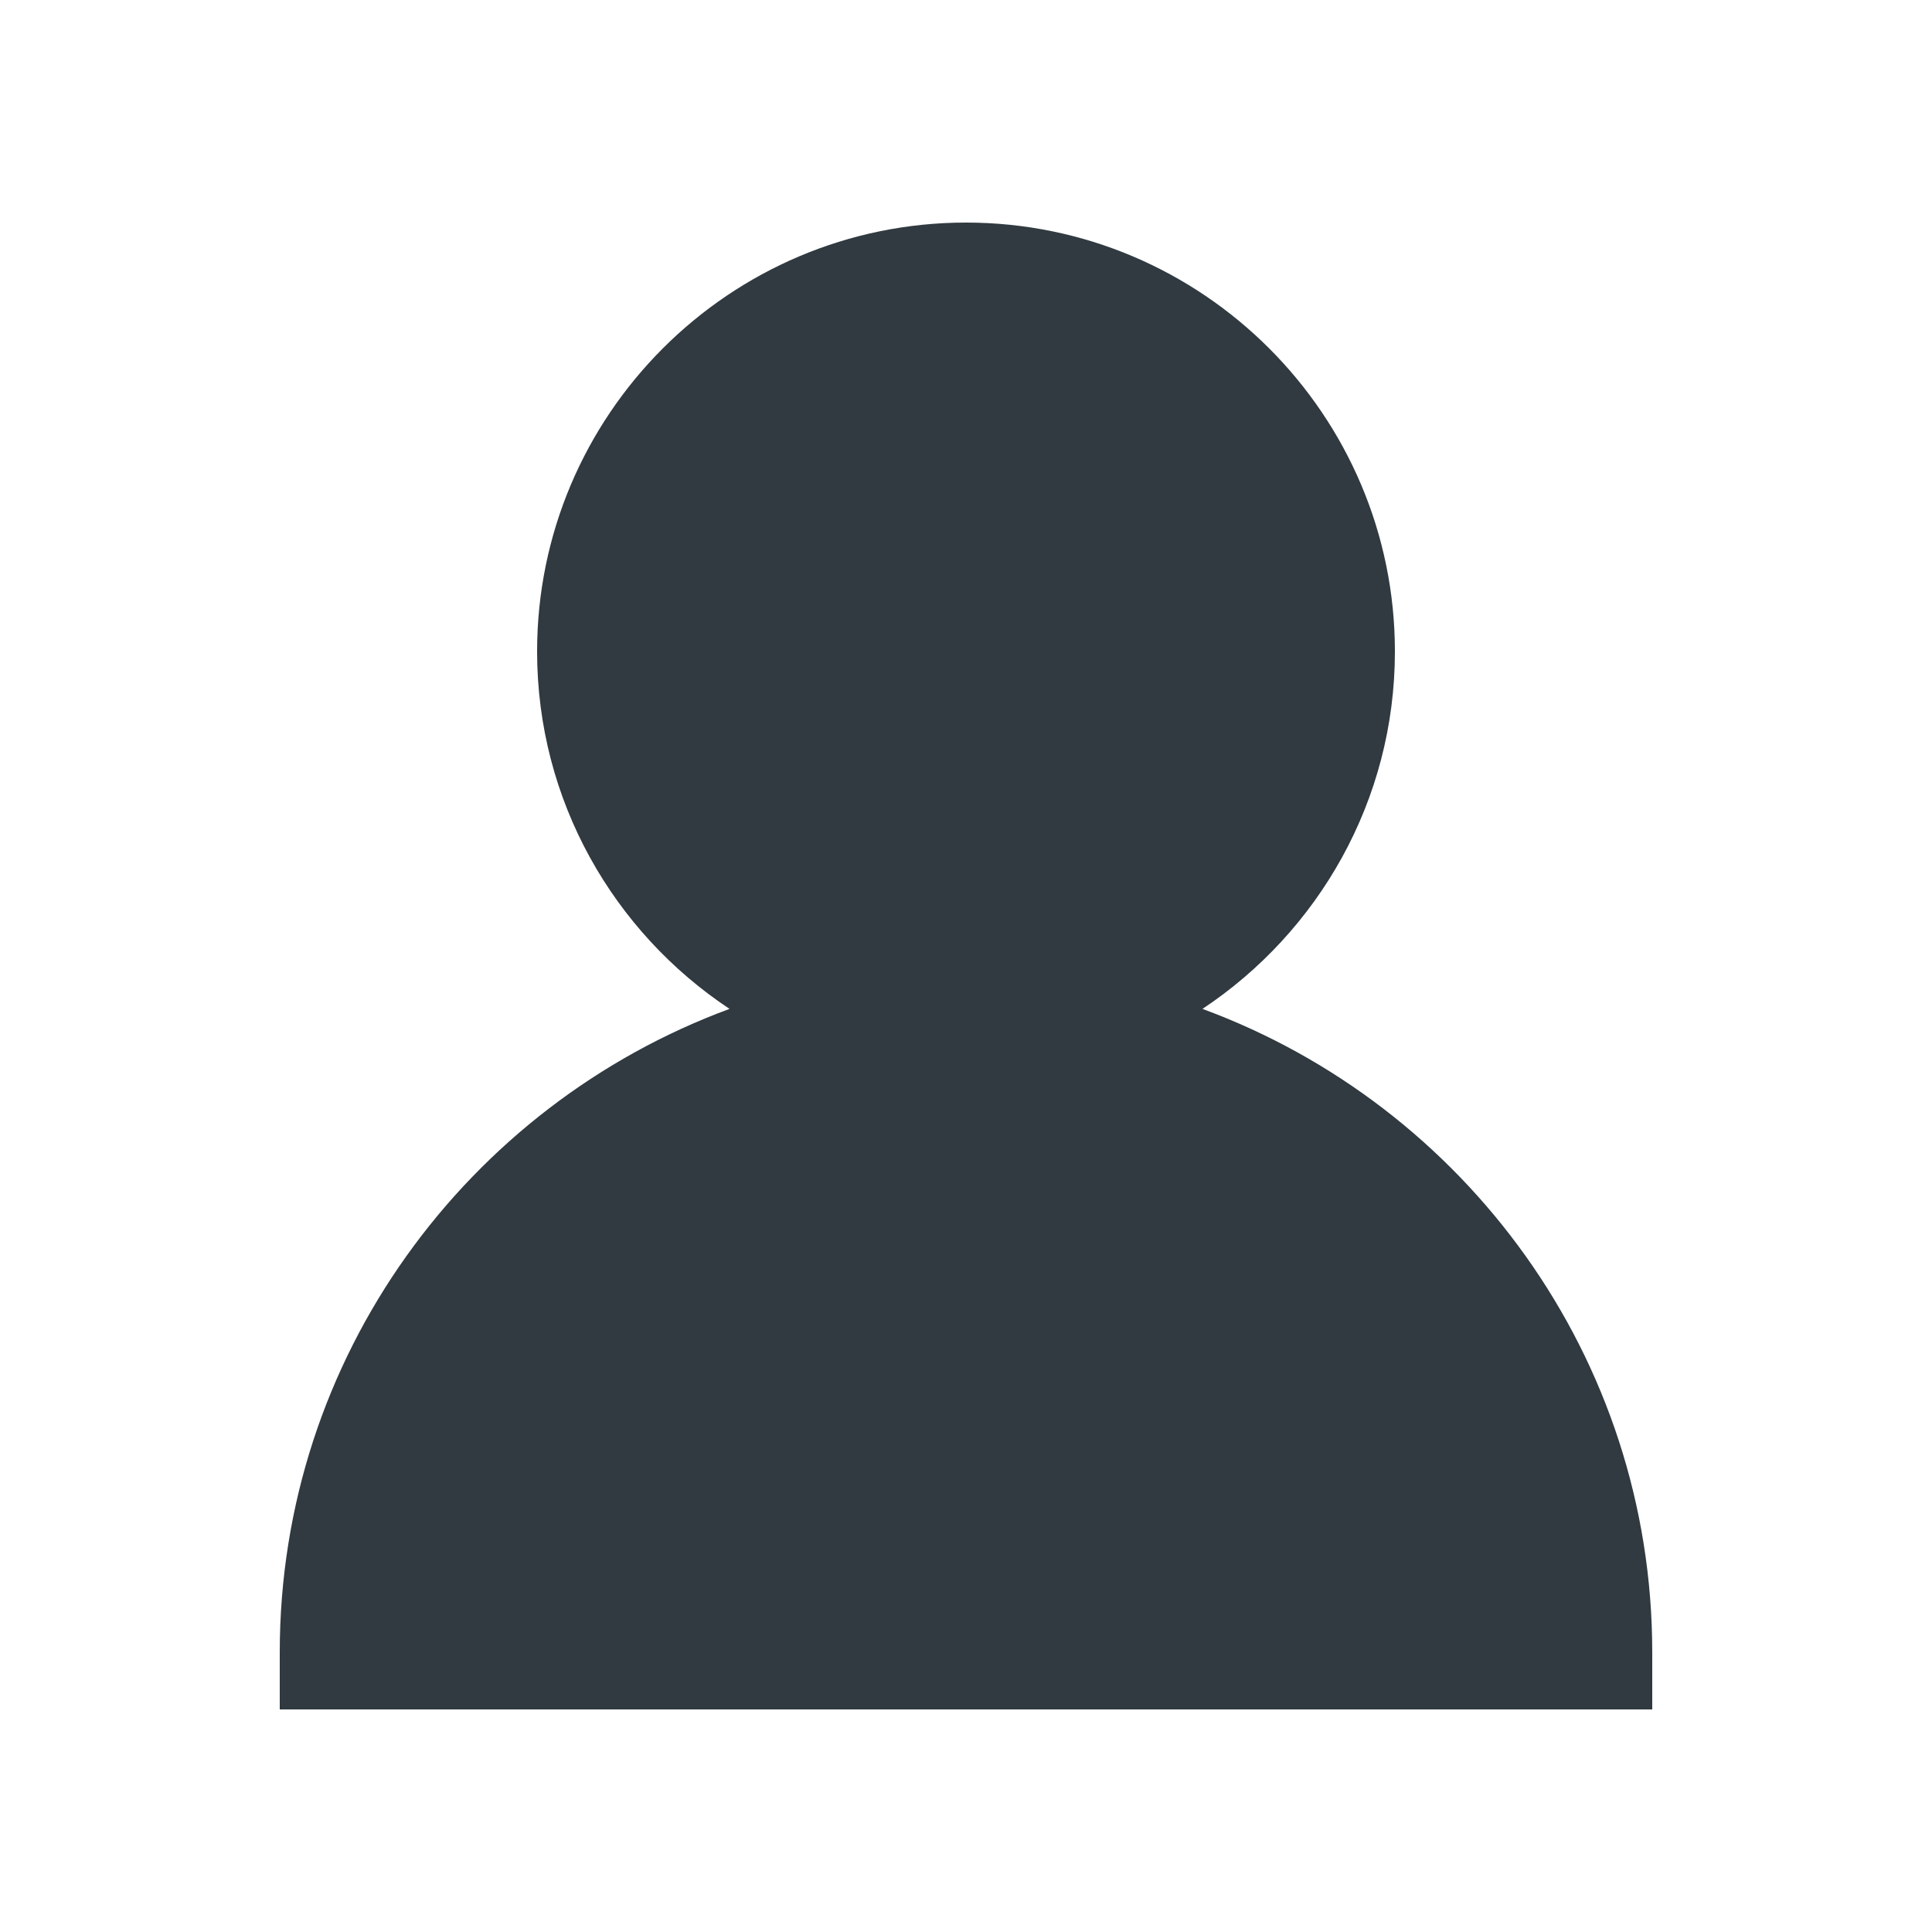
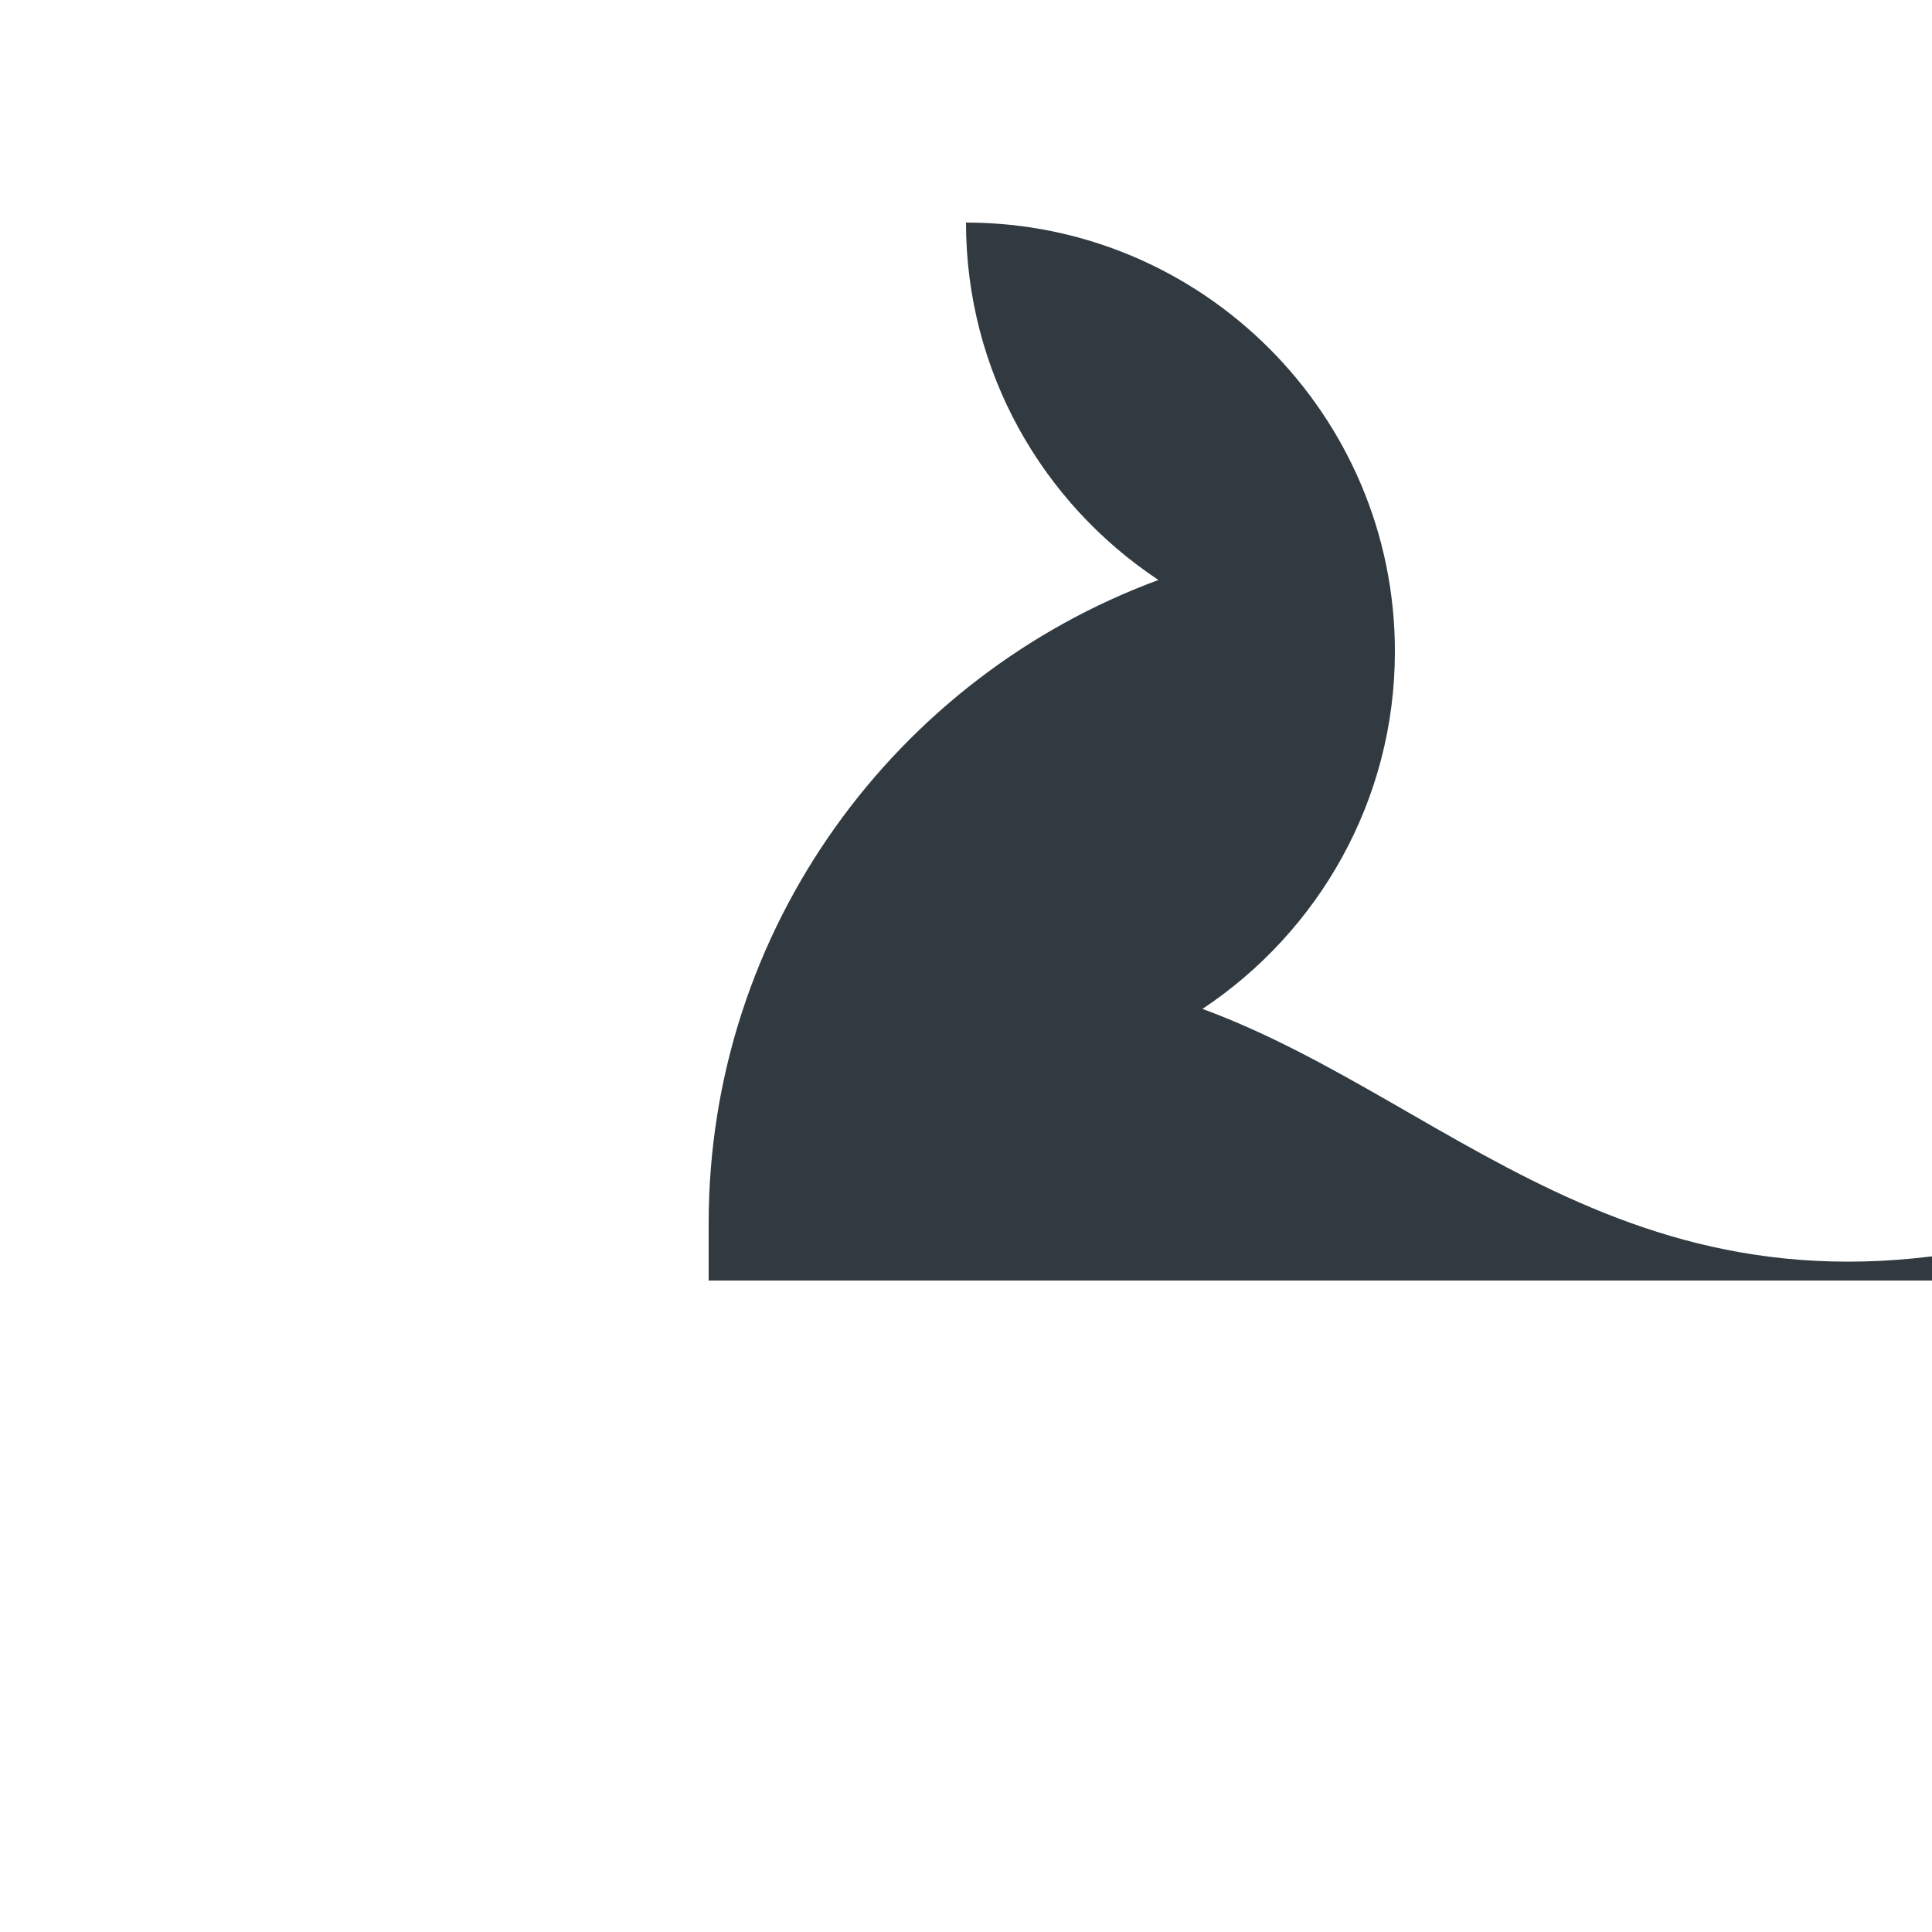
<svg xmlns="http://www.w3.org/2000/svg" version="1.1" id="Ebene_1" x="0px" y="0px" viewBox="0 0 100 100" style="enable-background:new 0 0 100 100;" xml:space="preserve">
  <style type="text/css">
	.st0{fill:#303A40;}
</style>
-   <path class="st0" d="M62.24,52.22c5.99-3.98,9.96-10.78,9.96-18.5c0-12.24-9.96-22.2-22.2-22.2c-12.24,0-22.2,9.96-22.2,22.2  c0,7.72,3.96,14.52,9.96,18.5c-13.56,5-23.28,18.02-23.28,33.3v2.96h71.04v-2.96C85.52,70.24,75.81,57.22,62.24,52.22z" />
+   <path class="st0" d="M62.24,52.22c5.99-3.98,9.96-10.78,9.96-18.5c0-12.24-9.96-22.2-22.2-22.2c0,7.72,3.96,14.52,9.96,18.5c-13.56,5-23.28,18.02-23.28,33.3v2.96h71.04v-2.96C85.52,70.24,75.81,57.22,62.24,52.22z" />
</svg>